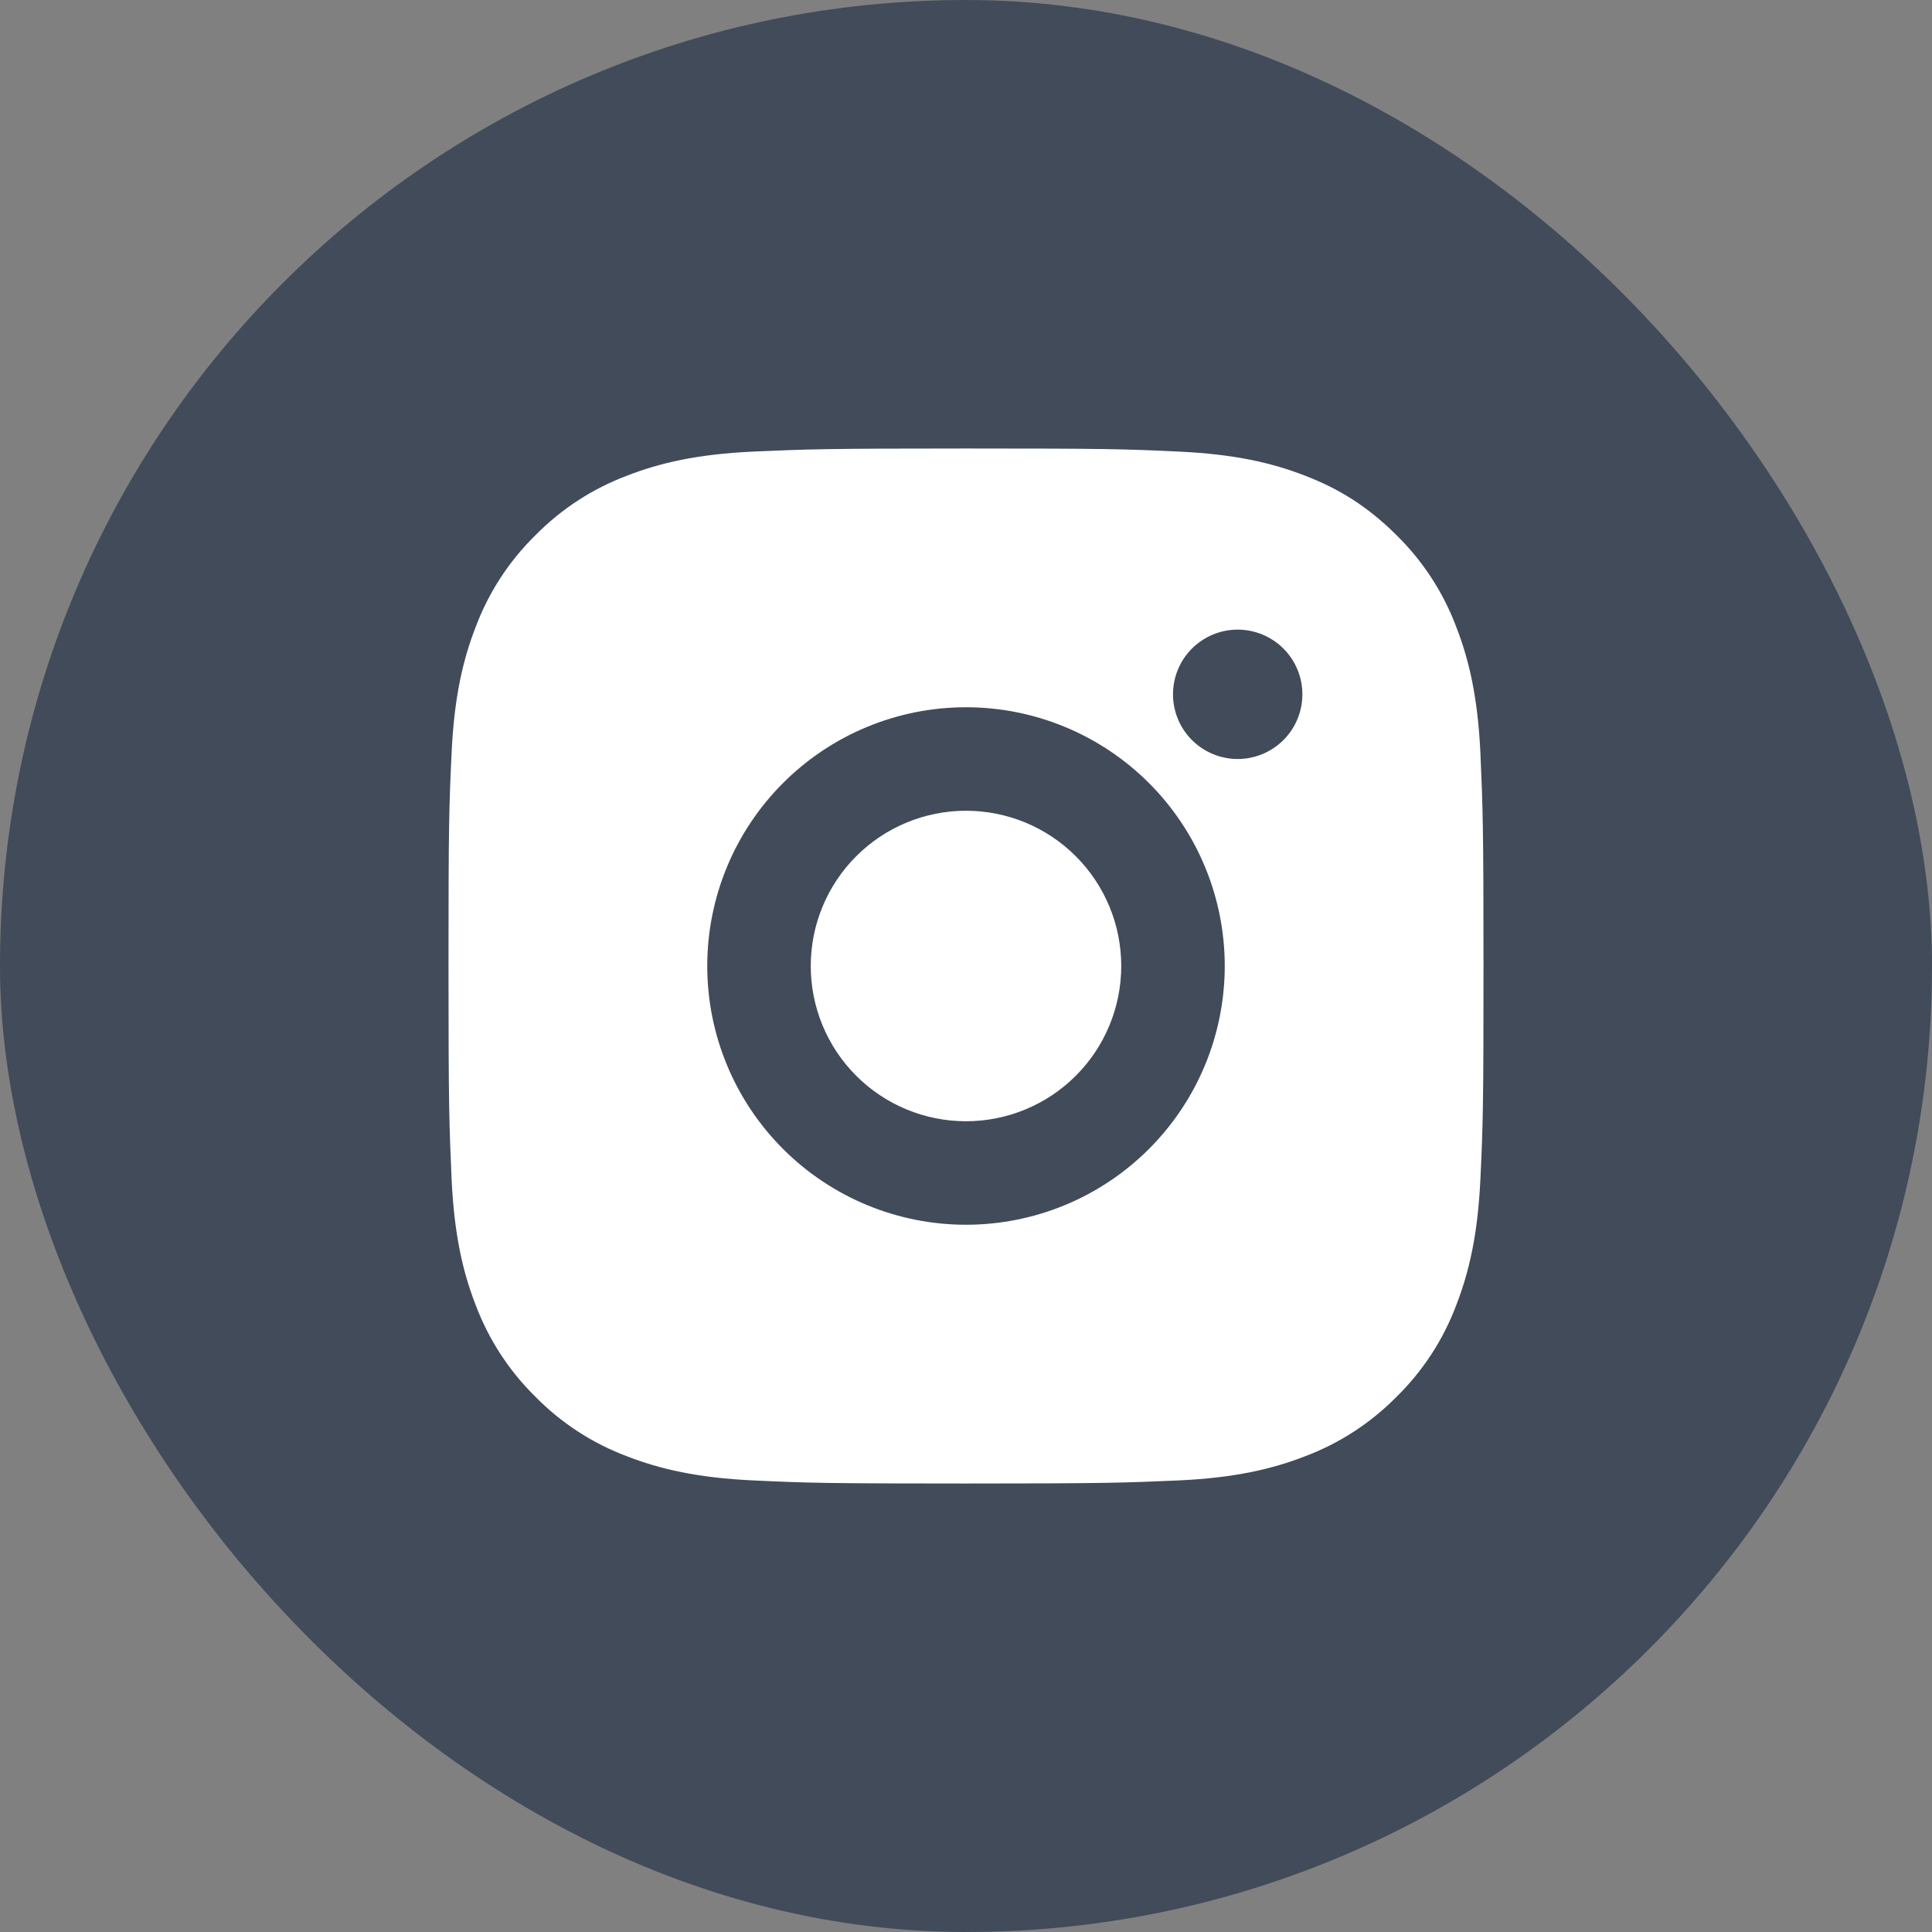
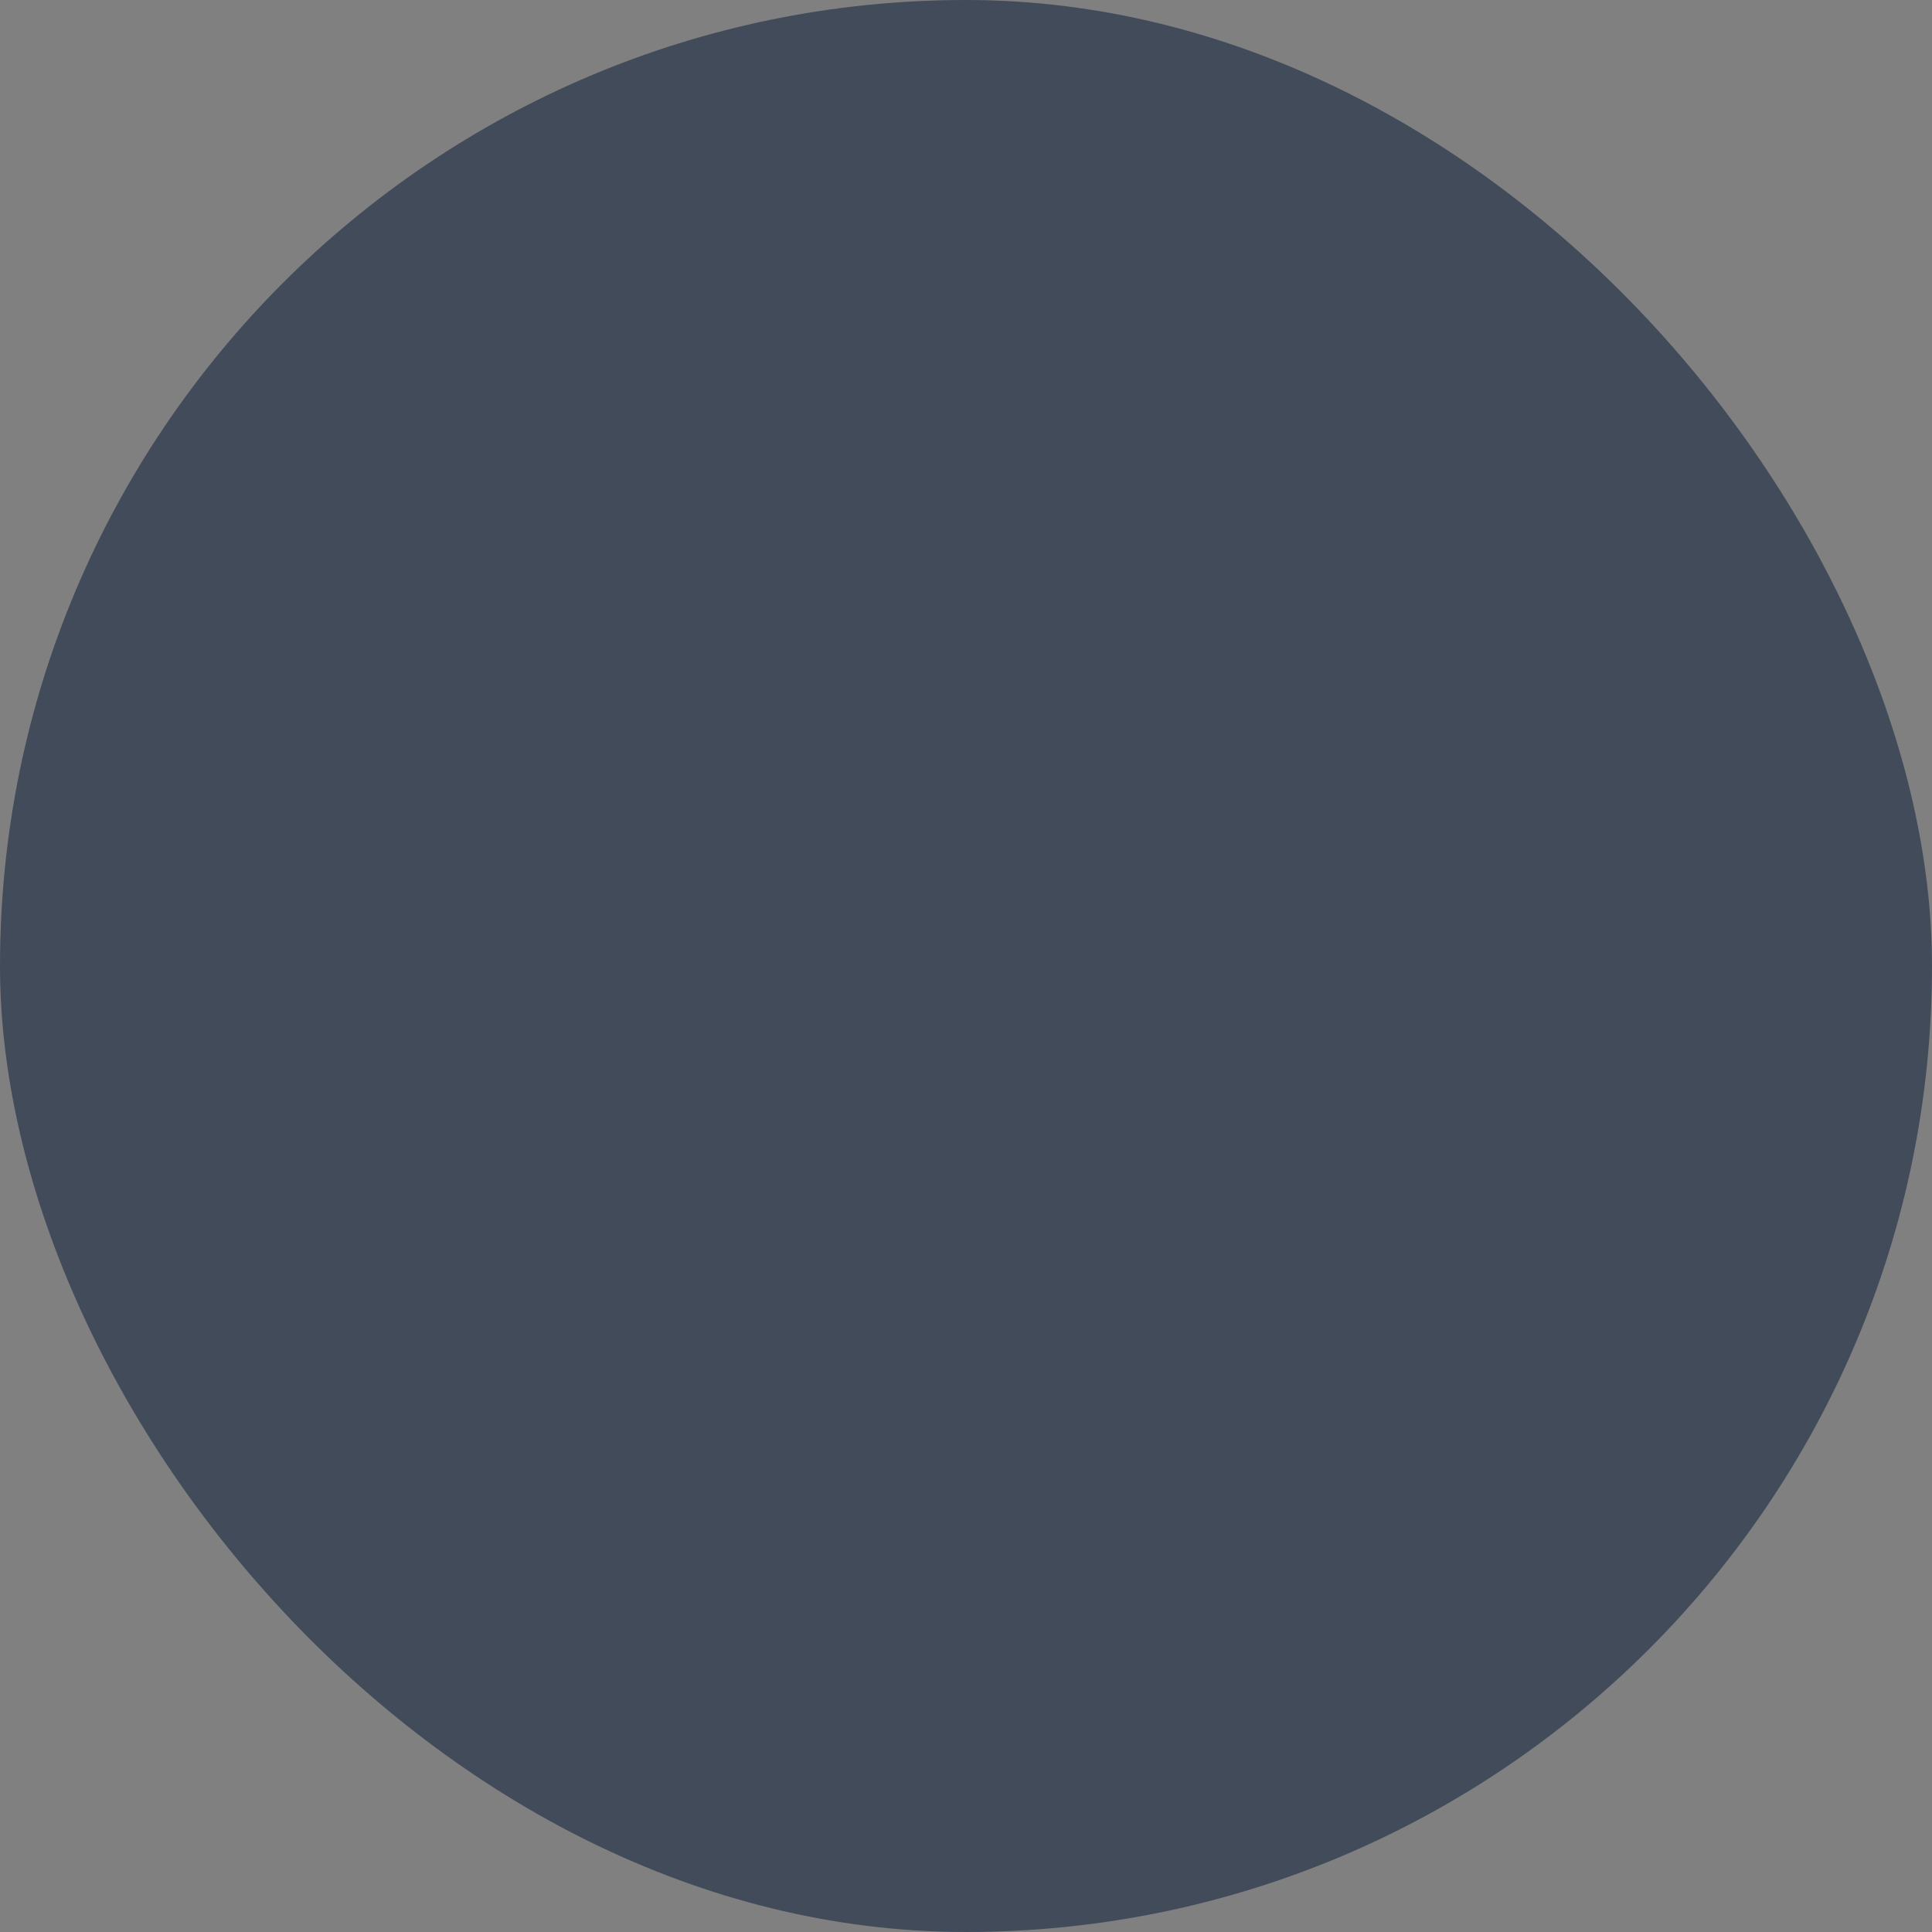
<svg xmlns="http://www.w3.org/2000/svg" width="56" height="56" viewBox="0 0 56 56" fill="none">
  <rect x="0" y="0" width="56" height="56" fill="#808080" stroke="none" />
  <rect width="56" height="56" rx="28" fill="#414B5A" />
-   <path d="M28 13C32.075 13 32.584 13.015 34.183 13.09C35.781 13.165 36.868 13.415 37.825 13.787C38.815 14.168 39.649 14.684 40.483 15.517C41.246 16.267 41.836 17.174 42.212 18.175C42.583 19.131 42.835 20.22 42.91 21.817C42.98 23.416 43 23.924 43 28C43 32.075 42.985 32.584 42.91 34.183C42.835 35.781 42.583 36.868 42.212 37.825C41.837 38.827 41.247 39.734 40.483 40.483C39.733 41.245 38.826 41.836 37.825 42.212C36.87 42.583 35.781 42.835 34.183 42.91C32.584 42.98 32.075 43 28 43C23.924 43 23.416 42.985 21.817 42.91C20.22 42.835 19.132 42.583 18.175 42.212C17.174 41.837 16.266 41.246 15.517 40.483C14.754 39.733 14.164 38.826 13.787 37.825C13.415 36.87 13.165 35.781 13.09 34.183C13.02 32.584 13 32.075 13 28C13 23.924 13.015 23.416 13.09 21.817C13.165 20.218 13.415 19.132 13.787 18.175C14.163 17.173 14.753 16.266 15.517 15.517C16.267 14.754 17.174 14.164 18.175 13.787C19.132 13.415 20.218 13.165 21.817 13.09C23.416 13.02 23.924 13 28 13ZM28 20.5C26.011 20.5 24.103 21.29 22.697 22.697C21.29 24.103 20.5 26.011 20.5 28C20.5 29.989 21.29 31.897 22.697 33.303C24.103 34.71 26.011 35.5 28 35.5C29.989 35.5 31.897 34.71 33.303 33.303C34.71 31.897 35.5 29.989 35.5 28C35.5 26.011 34.71 24.103 33.303 22.697C31.897 21.29 29.989 20.5 28 20.5V20.5ZM37.75 20.125C37.75 19.628 37.553 19.151 37.201 18.799C36.849 18.448 36.372 18.25 35.875 18.25C35.378 18.25 34.901 18.448 34.549 18.799C34.197 19.151 34 19.628 34 20.125C34 20.622 34.197 21.099 34.549 21.451C34.901 21.802 35.378 22 35.875 22C36.372 22 36.849 21.802 37.201 21.451C37.553 21.099 37.75 20.622 37.75 20.125ZM28 23.5C29.194 23.5 30.338 23.974 31.182 24.818C32.026 25.662 32.5 26.806 32.5 28C32.5 29.194 32.026 30.338 31.182 31.182C30.338 32.026 29.194 32.5 28 32.5C26.806 32.5 25.662 32.026 24.818 31.182C23.974 30.338 23.5 29.194 23.5 28C23.5 26.806 23.974 25.662 24.818 24.818C25.662 23.974 26.806 23.5 28 23.5V23.5Z" fill="white" />
</svg>